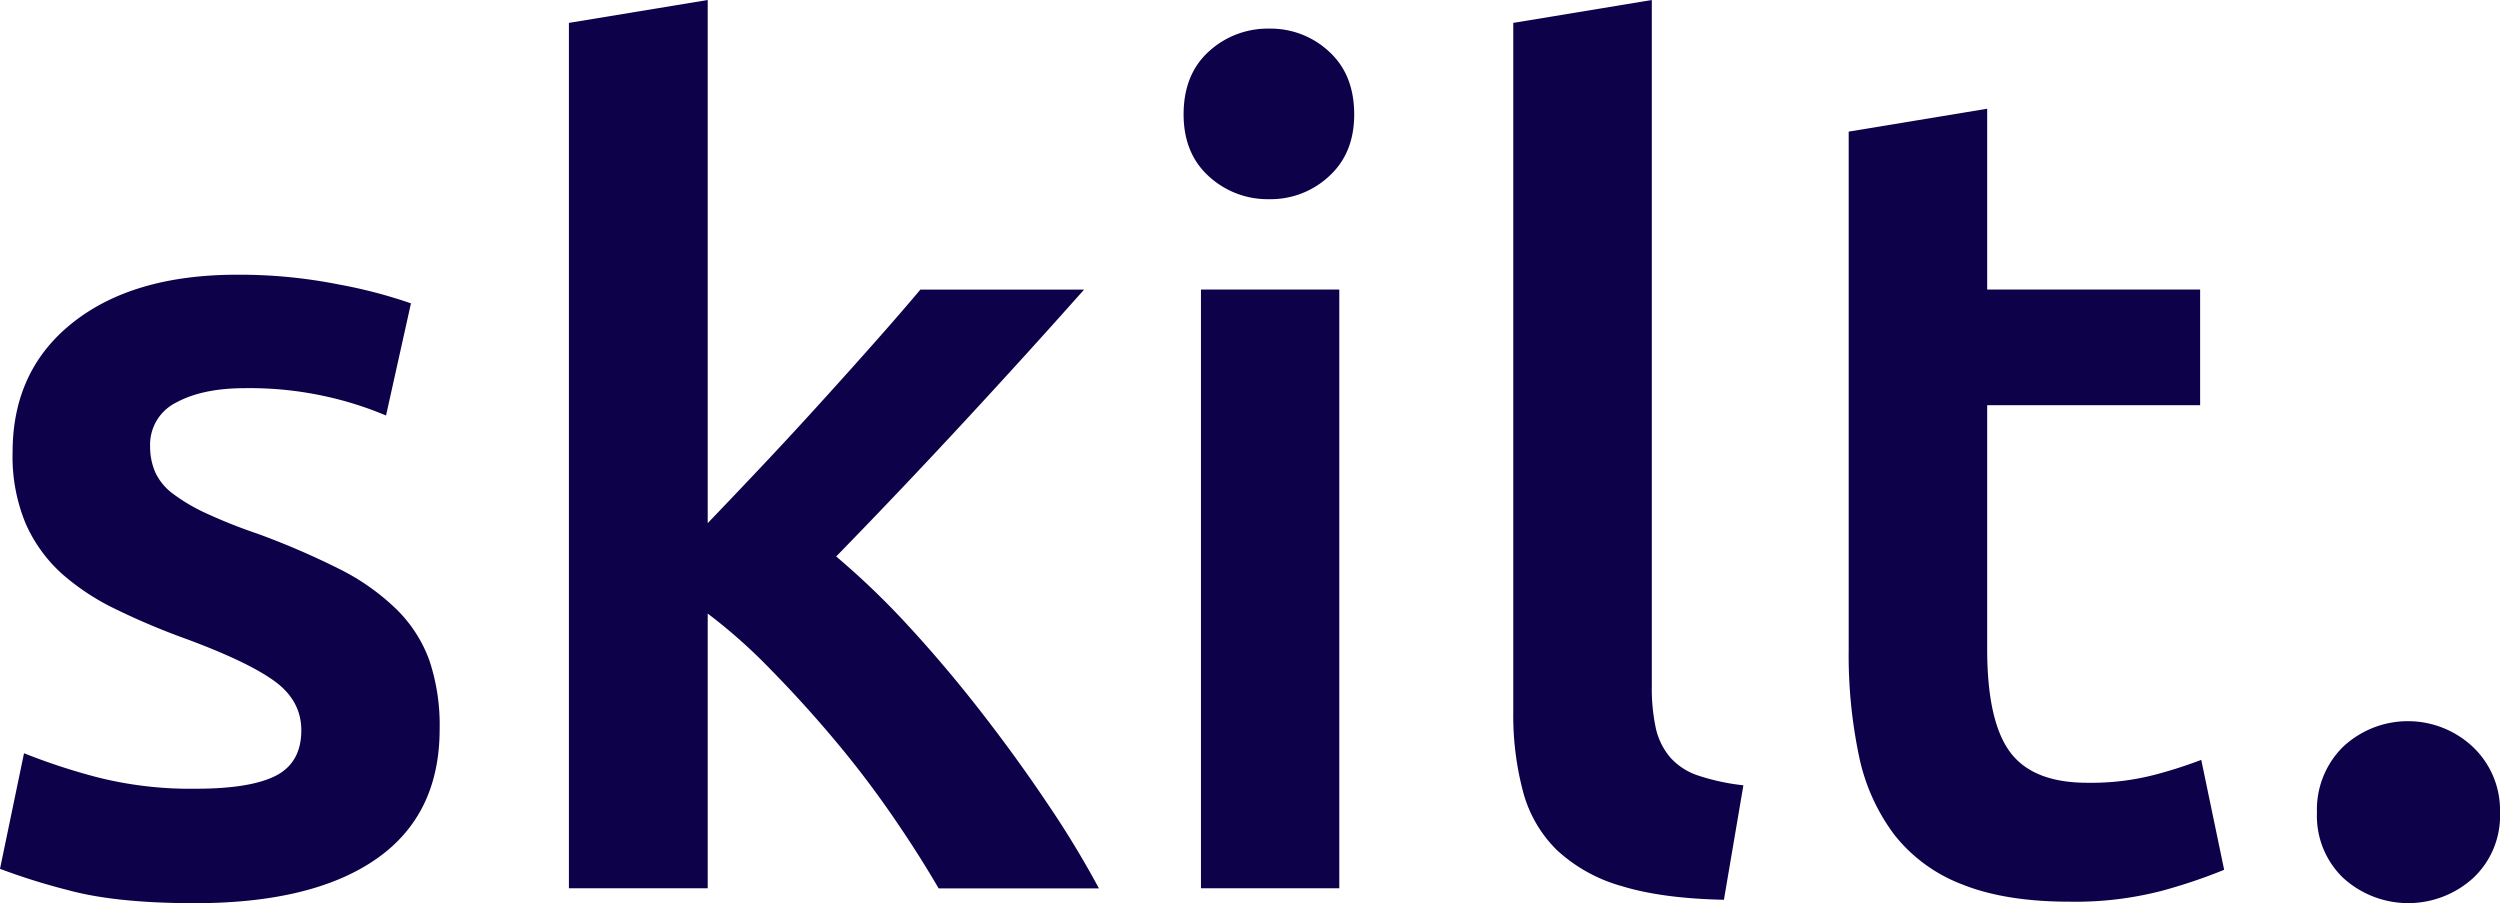
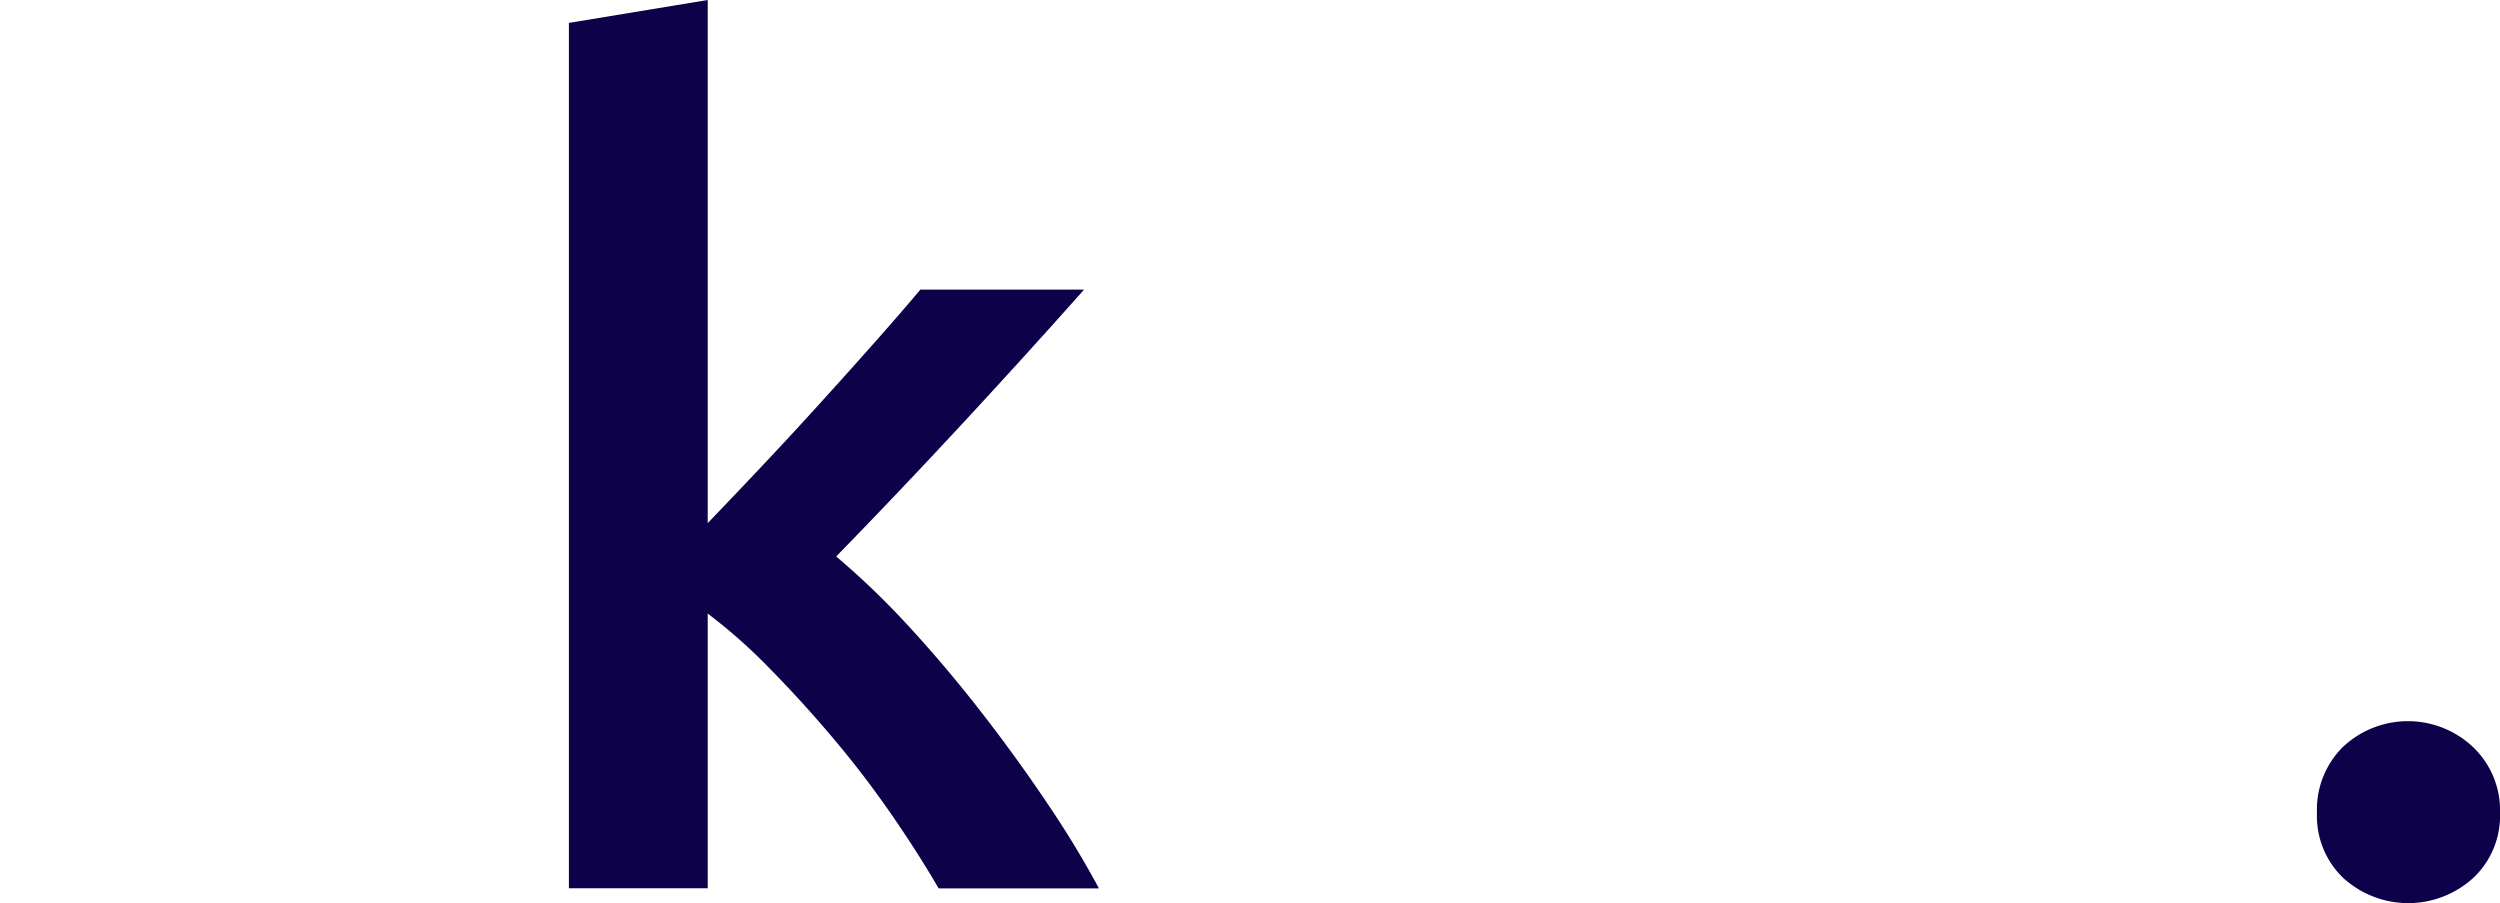
<svg xmlns="http://www.w3.org/2000/svg" fill="#000000" height="168.46" viewBox="0 0 466.29 168.46" width="466.29">
  <g data-name="Layer 2">
    <g data-name="Layer 1" fill="#0d0149">
-       <path d="M36.51,147.11q10.25,0,15-2.46c3.12-1.63,4.69-4.45,4.69-8.43q0-5.55-5-9.18t-16.55-7.9a130.88,130.88,0,0,1-12.92-5.45A44,44,0,0,1,11.53,107,27.58,27.58,0,0,1,4.8,97.68,32.5,32.5,0,0,1,2.35,84.34Q2.35,69,13.67,60.1t30.74-8.86A94.54,94.54,0,0,1,63.2,53.06a91.31,91.31,0,0,1,13.45,3.52L72,77.5A63.82,63.82,0,0,0,61.06,74a65.62,65.62,0,0,0-15.37-1.6q-7.9,0-12.81,2.67A8.75,8.75,0,0,0,28,83.27a11.85,11.85,0,0,0,1,4.91,10.56,10.56,0,0,0,3.31,3.95,33.75,33.75,0,0,0,6.19,3.63,96.67,96.67,0,0,0,9.4,3.74,143.72,143.72,0,0,1,15.58,6.72A42.34,42.34,0,0,1,74,113.69a25.6,25.6,0,0,1,6.09,9.5A38,38,0,0,1,82,136q0,16-11.85,24.23T36.3,168.46q-14.73,0-23.7-2.46A120.22,120.22,0,0,1,0,162.05l4.48-21.56A115.92,115.92,0,0,0,18.25,145,70.79,70.79,0,0,0,36.51,147.11Z" />
      <path d="M132,97.57q4.91-5.11,10.46-11T153.3,74.83q5.32-5.86,10.14-11.31t8.22-9.5h30.53q-10.65,12-22.48,24.77t-23.75,25a147.44,147.44,0,0,1,13.43,12.91q7,7.59,13.63,16.12t12.36,17.08a179.07,179.07,0,0,1,9.59,15.8h-29.9q-3.84-6.62-8.86-13.88t-10.78-14.09q-5.76-6.83-11.74-12.91A101.09,101.09,0,0,0,132,114.44v51.24H106.11V4.27L132,0Z" />
-       <path d="M252.58,21.35q0,7.26-4.7,11.53a15.94,15.94,0,0,1-11.1,4.27,16.21,16.21,0,0,1-11.32-4.27q-4.69-4.26-4.7-11.53,0-7.47,4.7-11.74a16.21,16.21,0,0,1,11.32-4.27,15.94,15.94,0,0,1,11.1,4.27Q252.58,13.89,252.58,21.35ZM249.8,165.68H224V54H249.8Z" />
-       <path d="M321.54,167.82q-11.54-.23-19.11-2.56a29.41,29.41,0,0,1-12.07-6.73,23.83,23.83,0,0,1-6.29-10.89,55.36,55.36,0,0,1-1.82-14.84V4.27L308.09,0V127.89a35.33,35.33,0,0,0,.74,7.9,12.68,12.68,0,0,0,2.67,5.45,12,12,0,0,0,5.23,3.41,40.68,40.68,0,0,0,8.44,1.82Z" />
-       <path d="M344.81,24.55l25.83-4.27V54h39.72V75.58H370.64v45.48q0,13.45,4.27,19.21T389.43,146a47.14,47.14,0,0,0,12.49-1.5,84.46,84.46,0,0,0,8.65-2.77l4.27,20.5a99,99,0,0,1-11.74,3.95,64,64,0,0,1-17.08,2q-12,0-20-3.21a29.4,29.4,0,0,1-12.7-9.28A36.84,36.84,0,0,1,346.73,141a91.52,91.52,0,0,1-1.92-19.75Z" />
      <path d="M466.29,151.59a15.88,15.88,0,0,1-5,12.17,18,18,0,0,1-24.23,0,16,16,0,0,1-4.91-12.17A16.43,16.43,0,0,1,437,139.31a17.69,17.69,0,0,1,24.23,0A16.26,16.26,0,0,1,466.29,151.59Z" />
    </g>
  </g>
</svg>